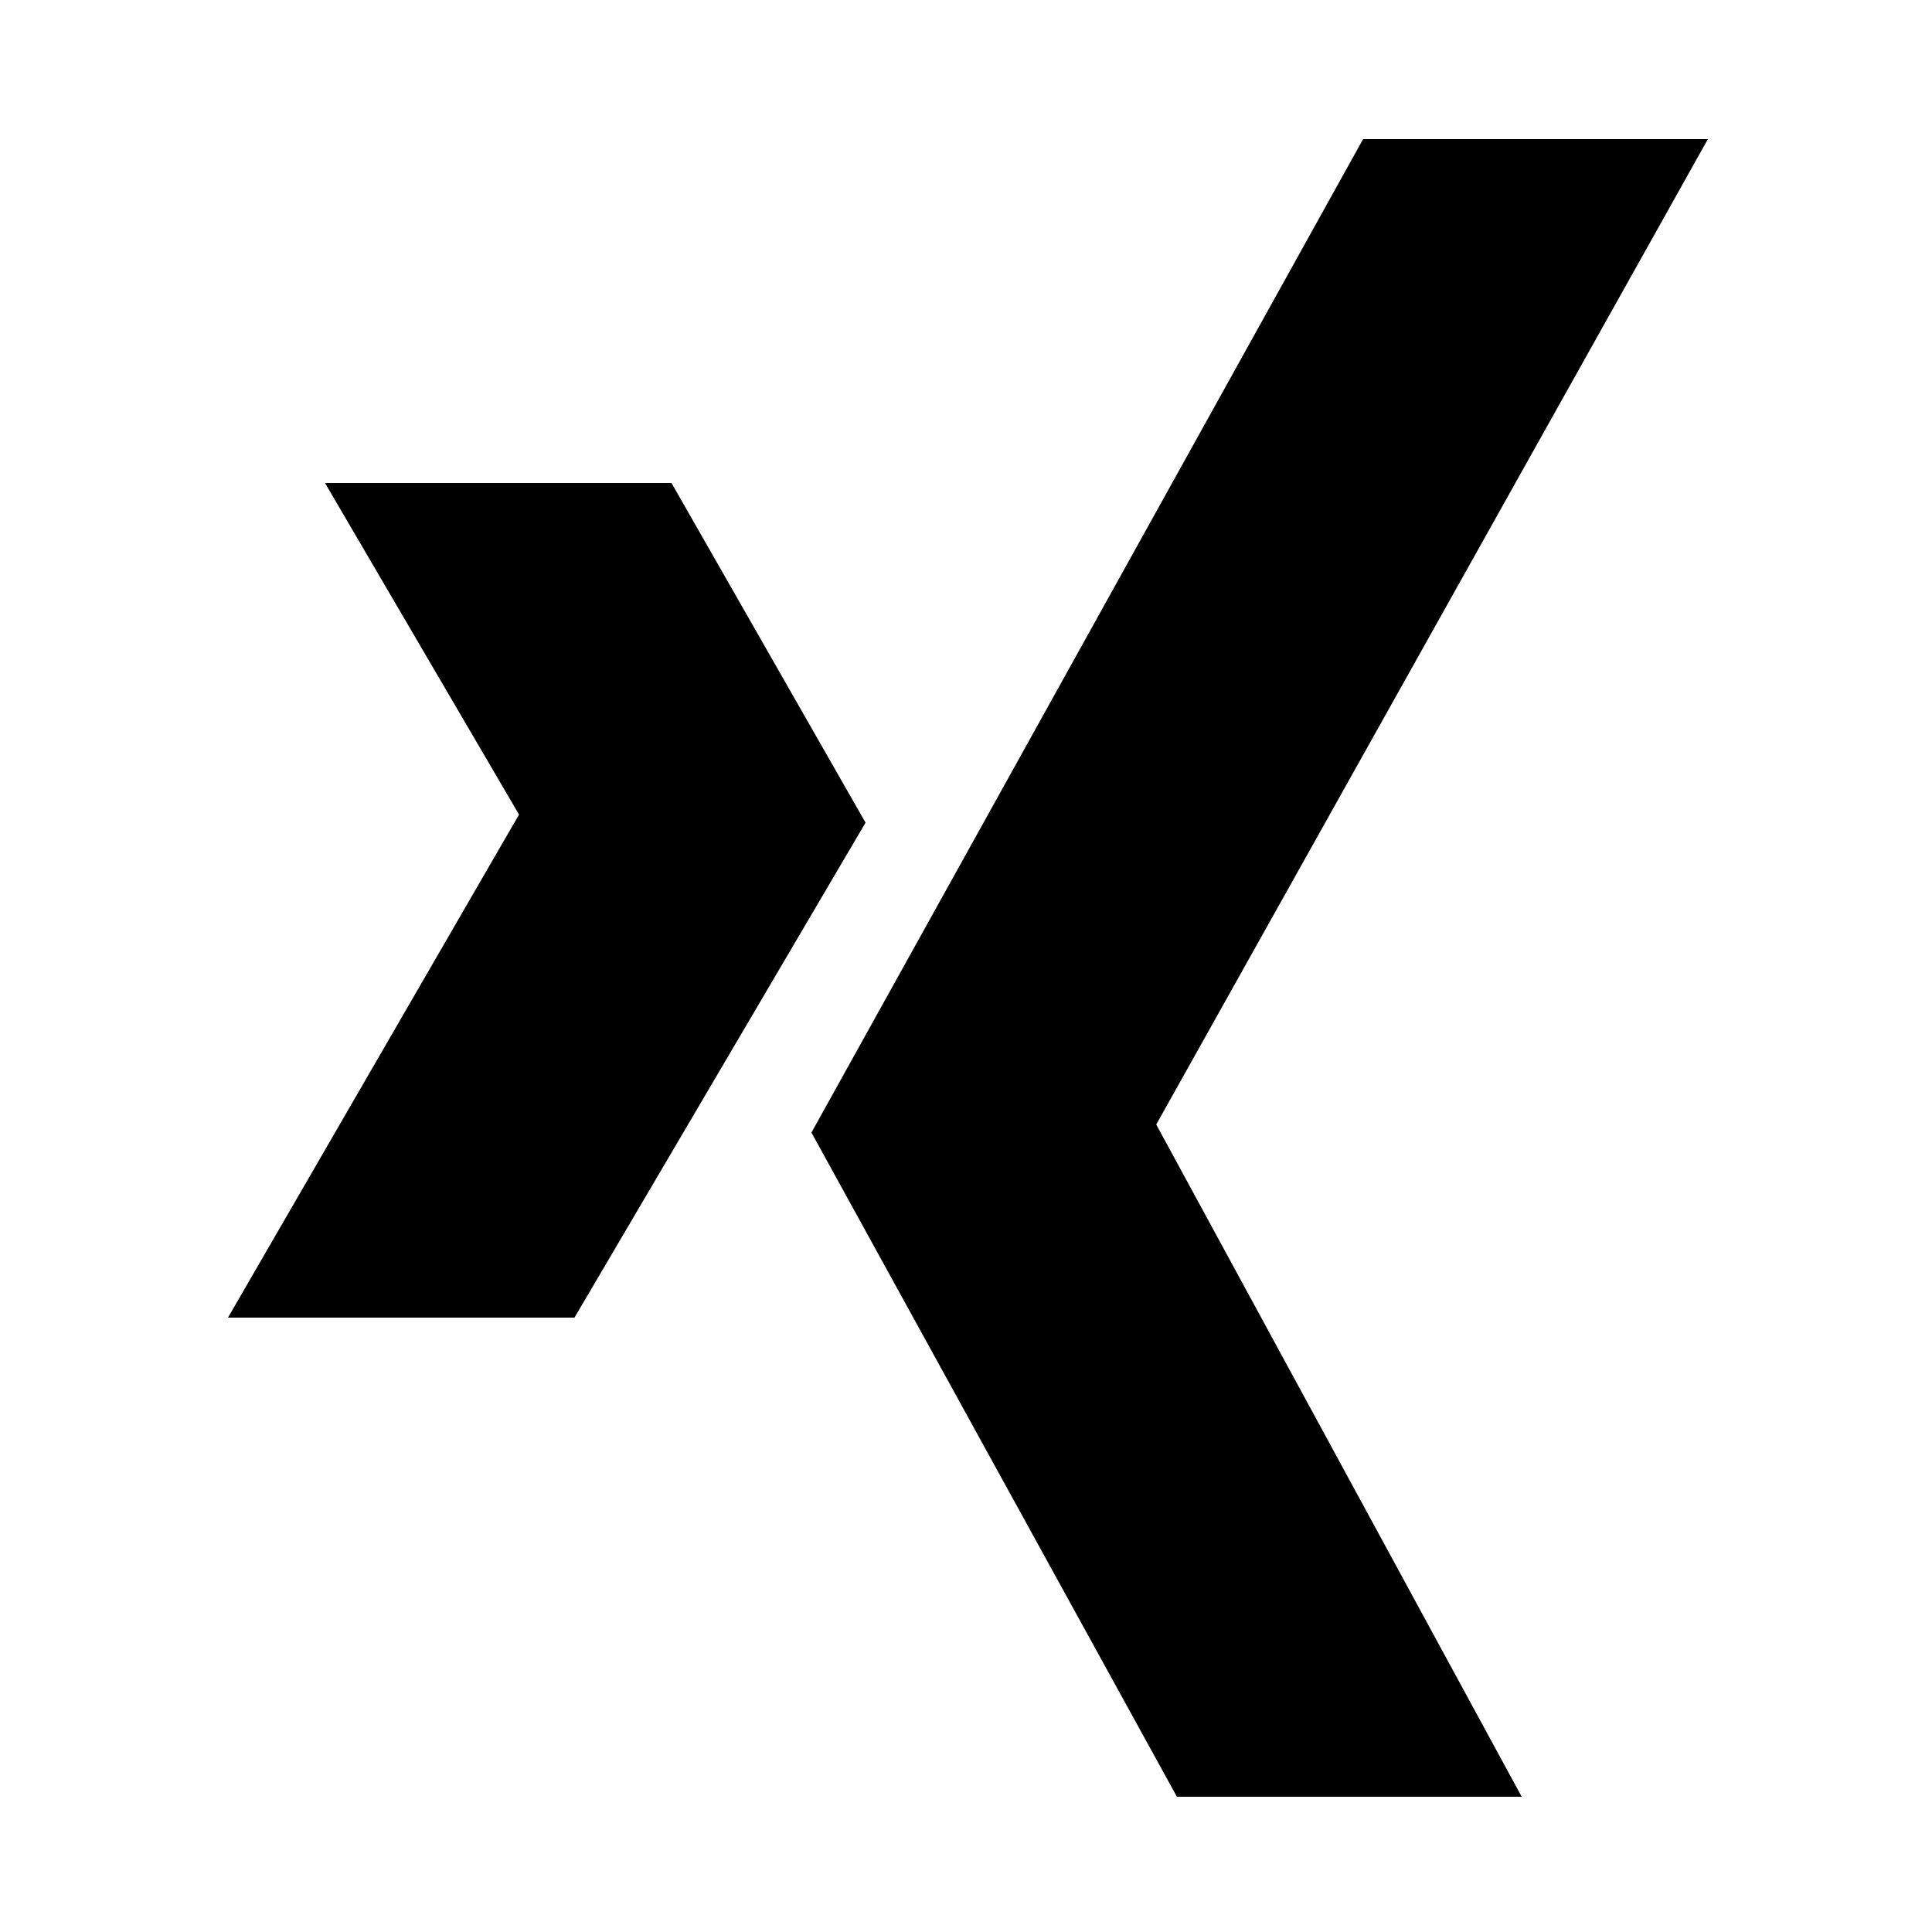
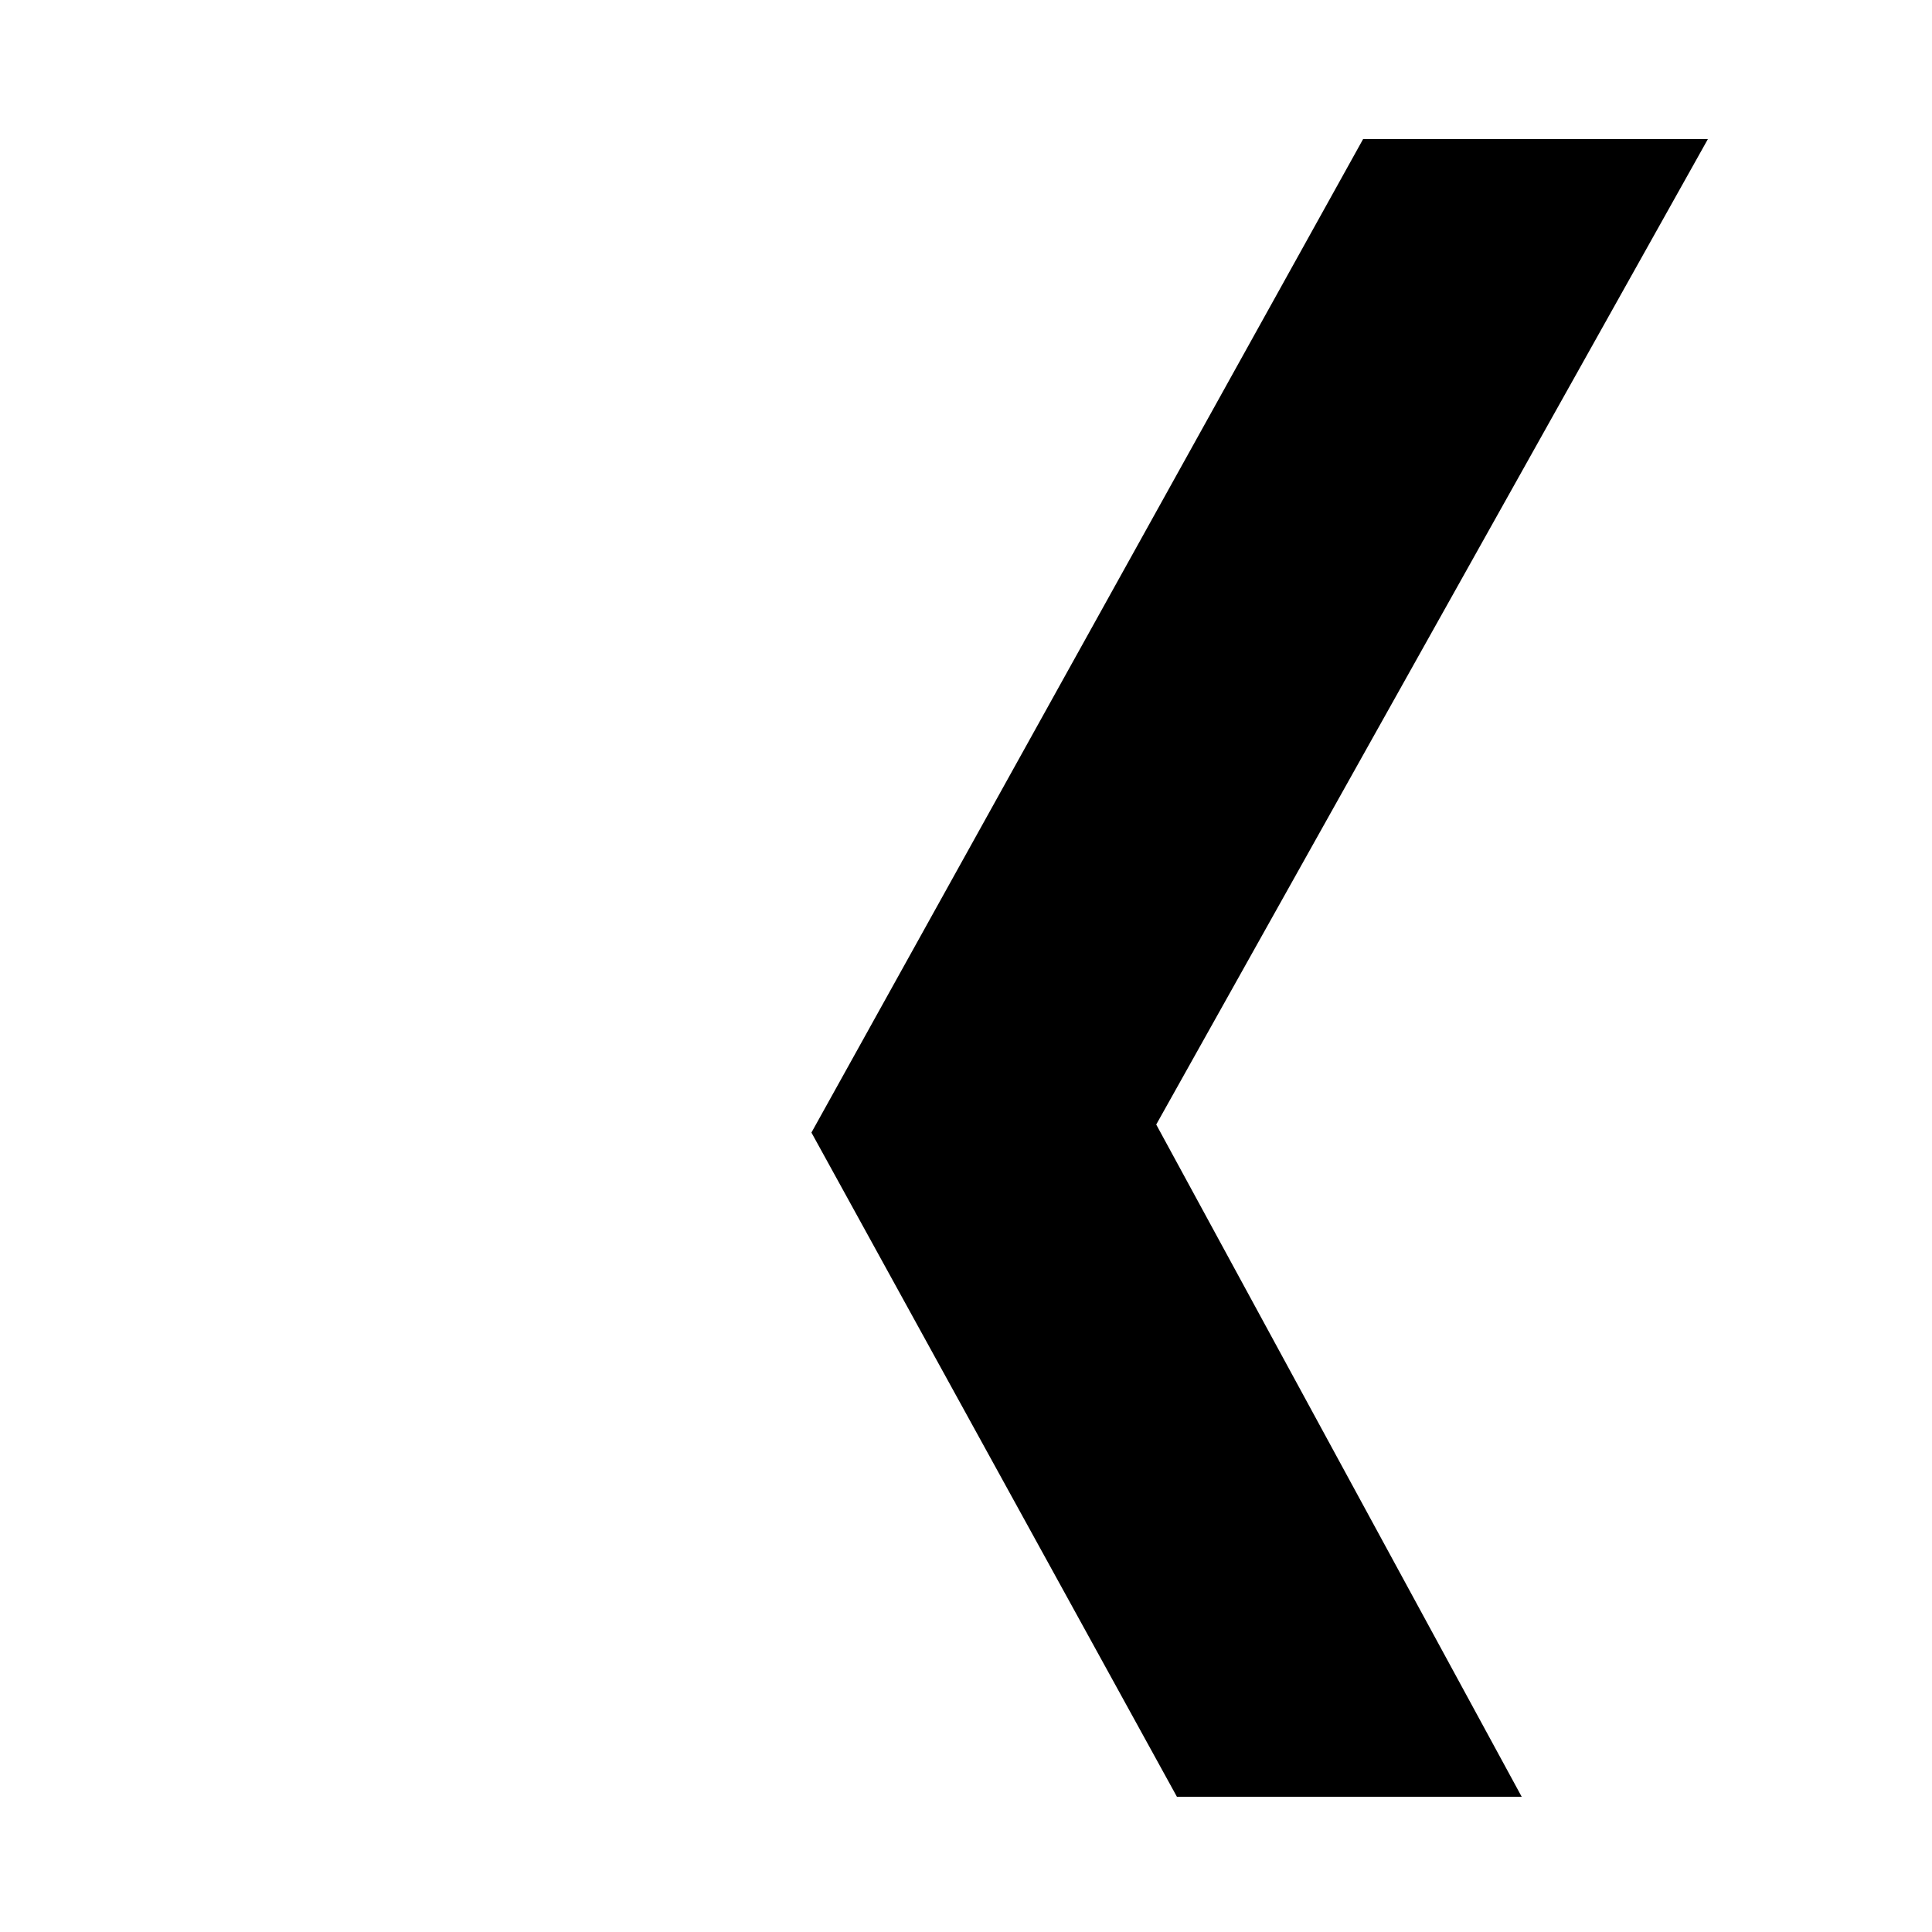
<svg xmlns="http://www.w3.org/2000/svg" width="500" height="500" viewBox="0 0 500 500">
  <title>ic-xing</title>
  <desc>Created with Sketch.</desc>
  <defs />
  <g id="Page-1" stroke="none" stroke-width="1" fill="none" fill-rule="evenodd">
    <g id="ic-xing" fill="#000">
      <g id="Group" transform="translate(59, 36)">
        <polygon id="Rectangle" points="293.769 0 383 0 240.231 255.029 334.815 429 245.585 429 151 257.107" />
-         <polyline id="Rectangle" points="114.783 89 25.109 89 75.326 174.813 0 305 89.674 305 165 176.905" />
      </g>
    </g>
  </g>
</svg>